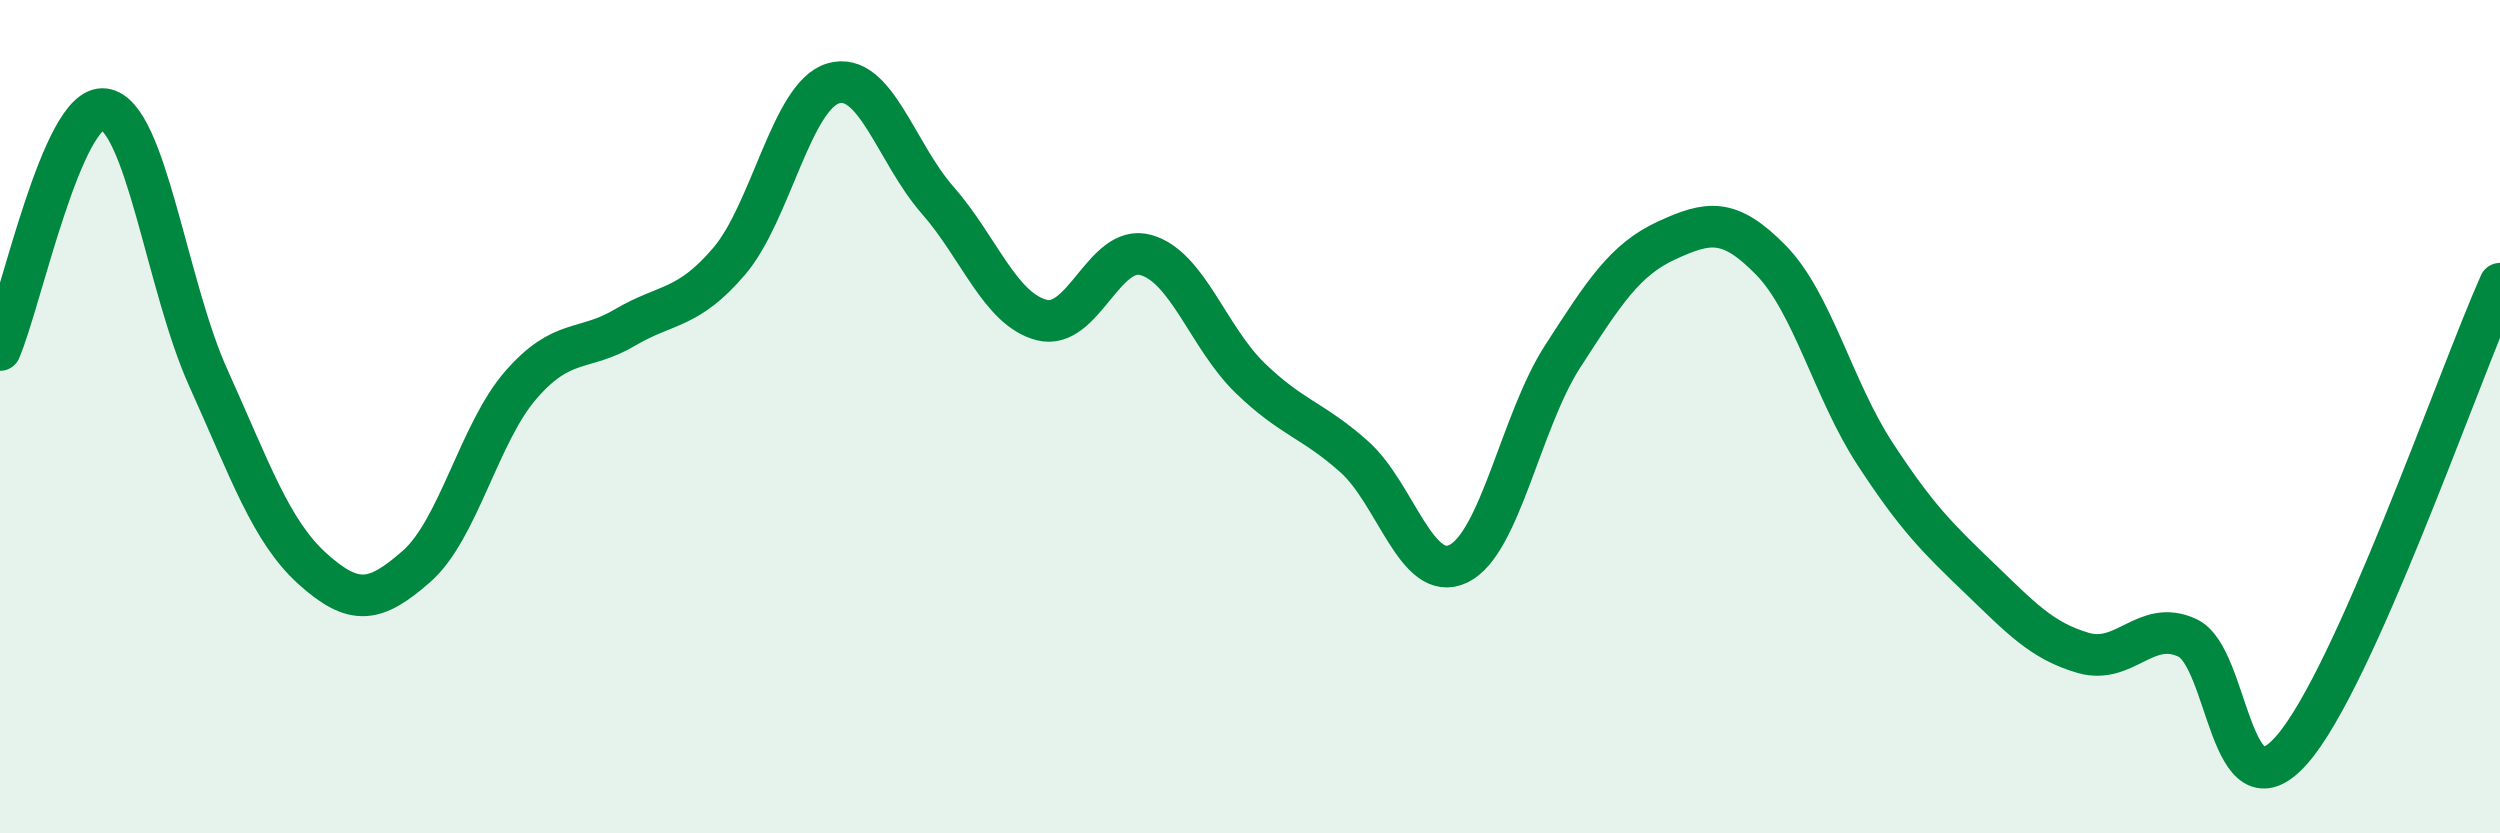
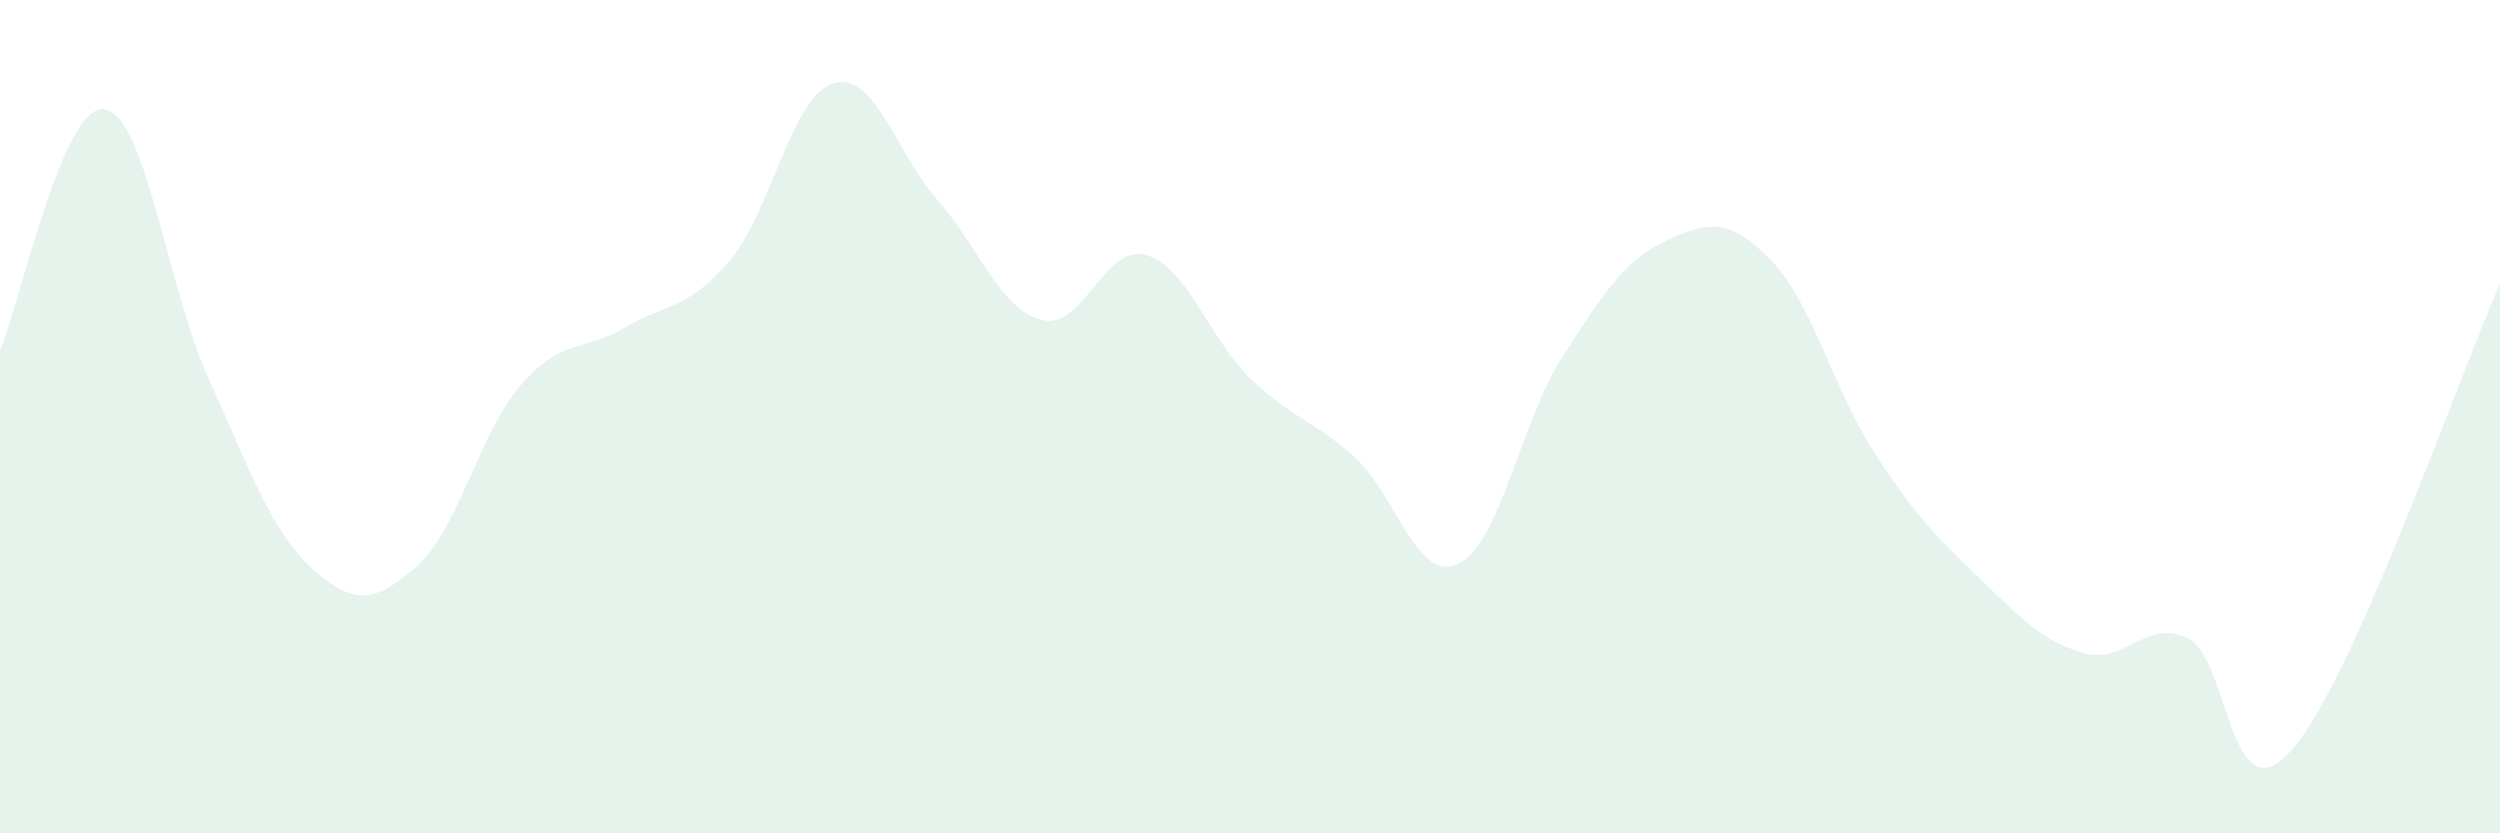
<svg xmlns="http://www.w3.org/2000/svg" width="60" height="20" viewBox="0 0 60 20">
  <path d="M 0,8.4 C 0.5,7.24 1.5,2.49 2.5,2.62 C 3.5,2.75 4,6.86 5,9.07 C 6,11.28 6.5,12.75 7.5,13.65 C 8.5,14.55 9,14.47 10,13.59 C 11,12.71 11.5,10.39 12.5,9.24 C 13.5,8.09 14,8.45 15,7.86 C 16,7.27 16.5,7.44 17.5,6.27 C 18.5,5.1 19,2.29 20,2 C 21,1.71 21.5,3.66 22.5,4.8 C 23.5,5.94 24,7.42 25,7.68 C 26,7.94 26.5,5.84 27.5,6.12 C 28.5,6.4 29,8.1 30,9.07 C 31,10.04 31.5,10.07 32.5,10.96 C 33.5,11.85 34,14.01 35,13.53 C 36,13.05 36.5,10.11 37.5,8.56 C 38.5,7.01 39,6.23 40,5.77 C 41,5.31 41.5,5.22 42.5,6.24 C 43.5,7.26 44,9.36 45,10.89 C 46,12.42 46.5,12.91 47.5,13.87 C 48.5,14.83 49,15.38 50,15.67 C 51,15.96 51.5,14.84 52.5,15.31 C 53.5,15.78 53.5,19.7 55,18 C 56.5,16.3 59,9.05 60,6.81L60 20L0 20Z" fill="#008740" opacity="0.1" stroke-linecap="round" stroke-linejoin="round" />
-   <path d="M 0,8.4 C 0.5,7.24 1.5,2.49 2.5,2.62 C 3.5,2.75 4,6.86 5,9.07 C 6,11.28 6.5,12.75 7.5,13.65 C 8.5,14.55 9,14.47 10,13.59 C 11,12.71 11.5,10.39 12.5,9.24 C 13.5,8.09 14,8.45 15,7.86 C 16,7.27 16.5,7.44 17.5,6.27 C 18.5,5.1 19,2.29 20,2 C 21,1.71 21.5,3.66 22.5,4.8 C 23.5,5.94 24,7.42 25,7.68 C 26,7.94 26.5,5.84 27.5,6.12 C 28.5,6.4 29,8.1 30,9.07 C 31,10.04 31.5,10.07 32.5,10.96 C 33.5,11.85 34,14.01 35,13.53 C 36,13.05 36.5,10.11 37.5,8.56 C 38.5,7.01 39,6.23 40,5.77 C 41,5.31 41.5,5.22 42.5,6.24 C 43.5,7.26 44,9.36 45,10.89 C 46,12.42 46.5,12.91 47.5,13.87 C 48.5,14.83 49,15.38 50,15.67 C 51,15.96 51.5,14.84 52.5,15.31 C 53.5,15.78 53.5,19.7 55,18 C 56.5,16.3 59,9.05 60,6.81" stroke="#008740" stroke-width="1" fill="none" stroke-linecap="round" stroke-linejoin="round" />
</svg>